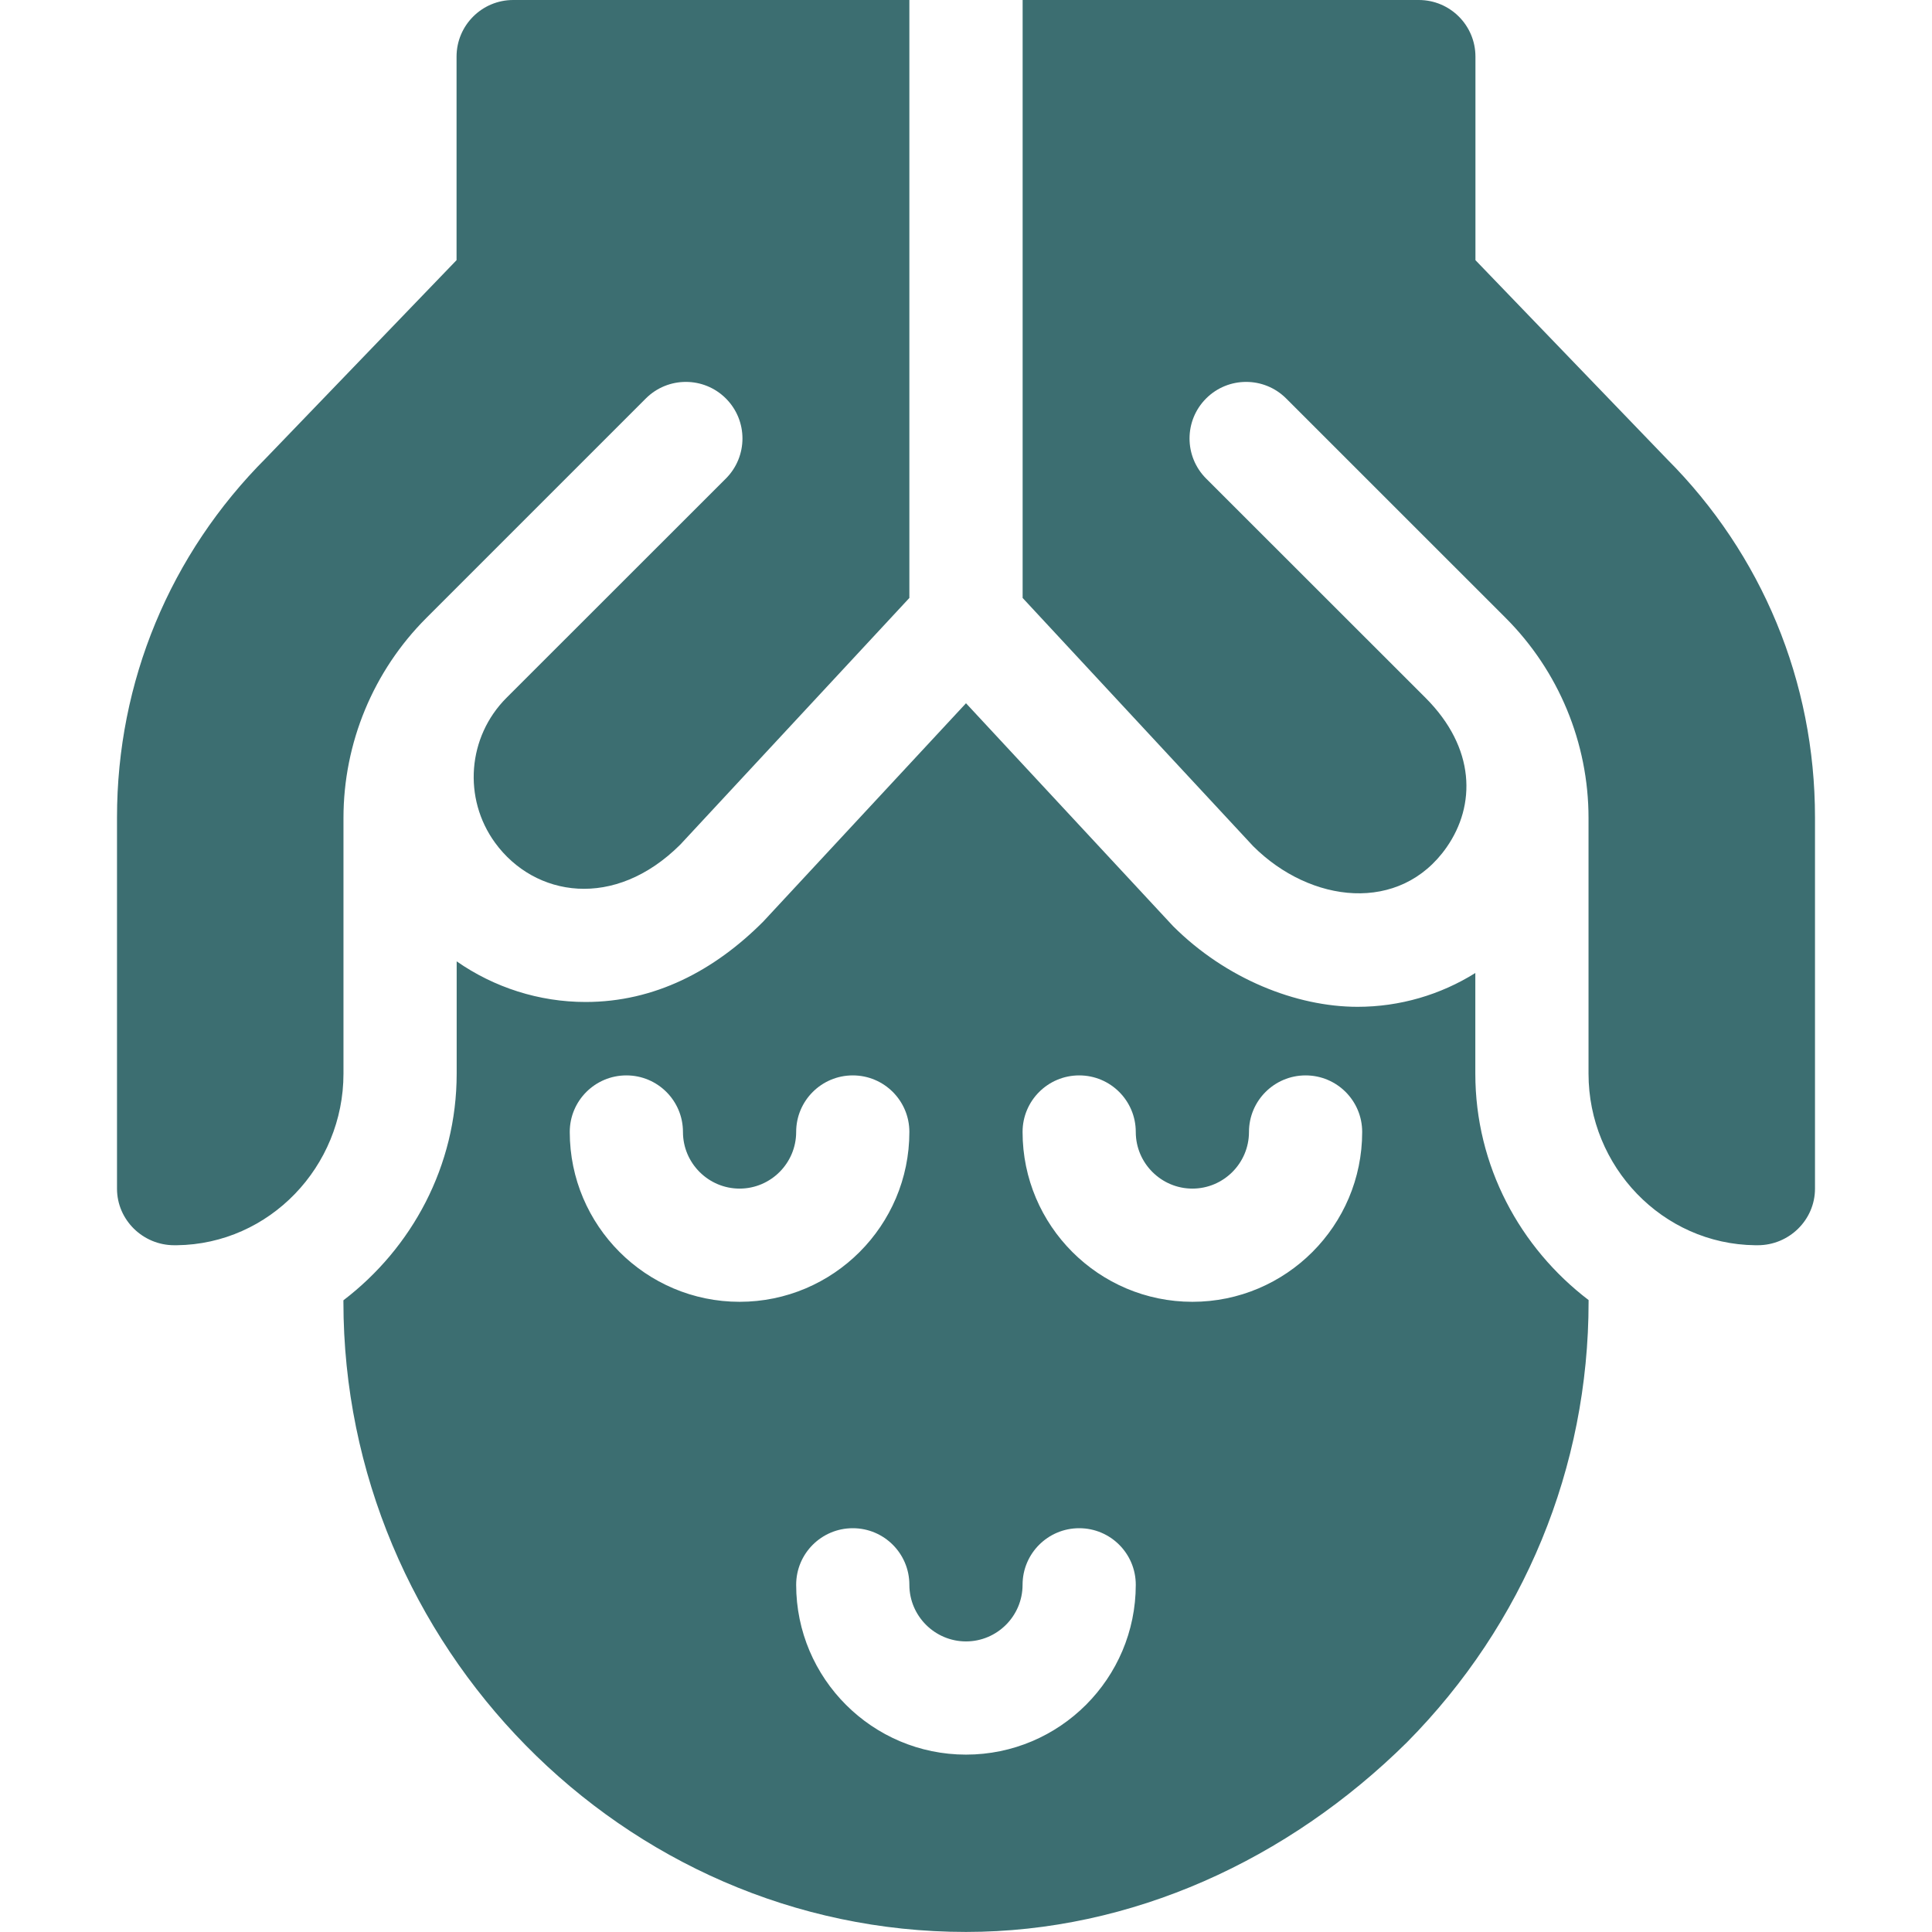
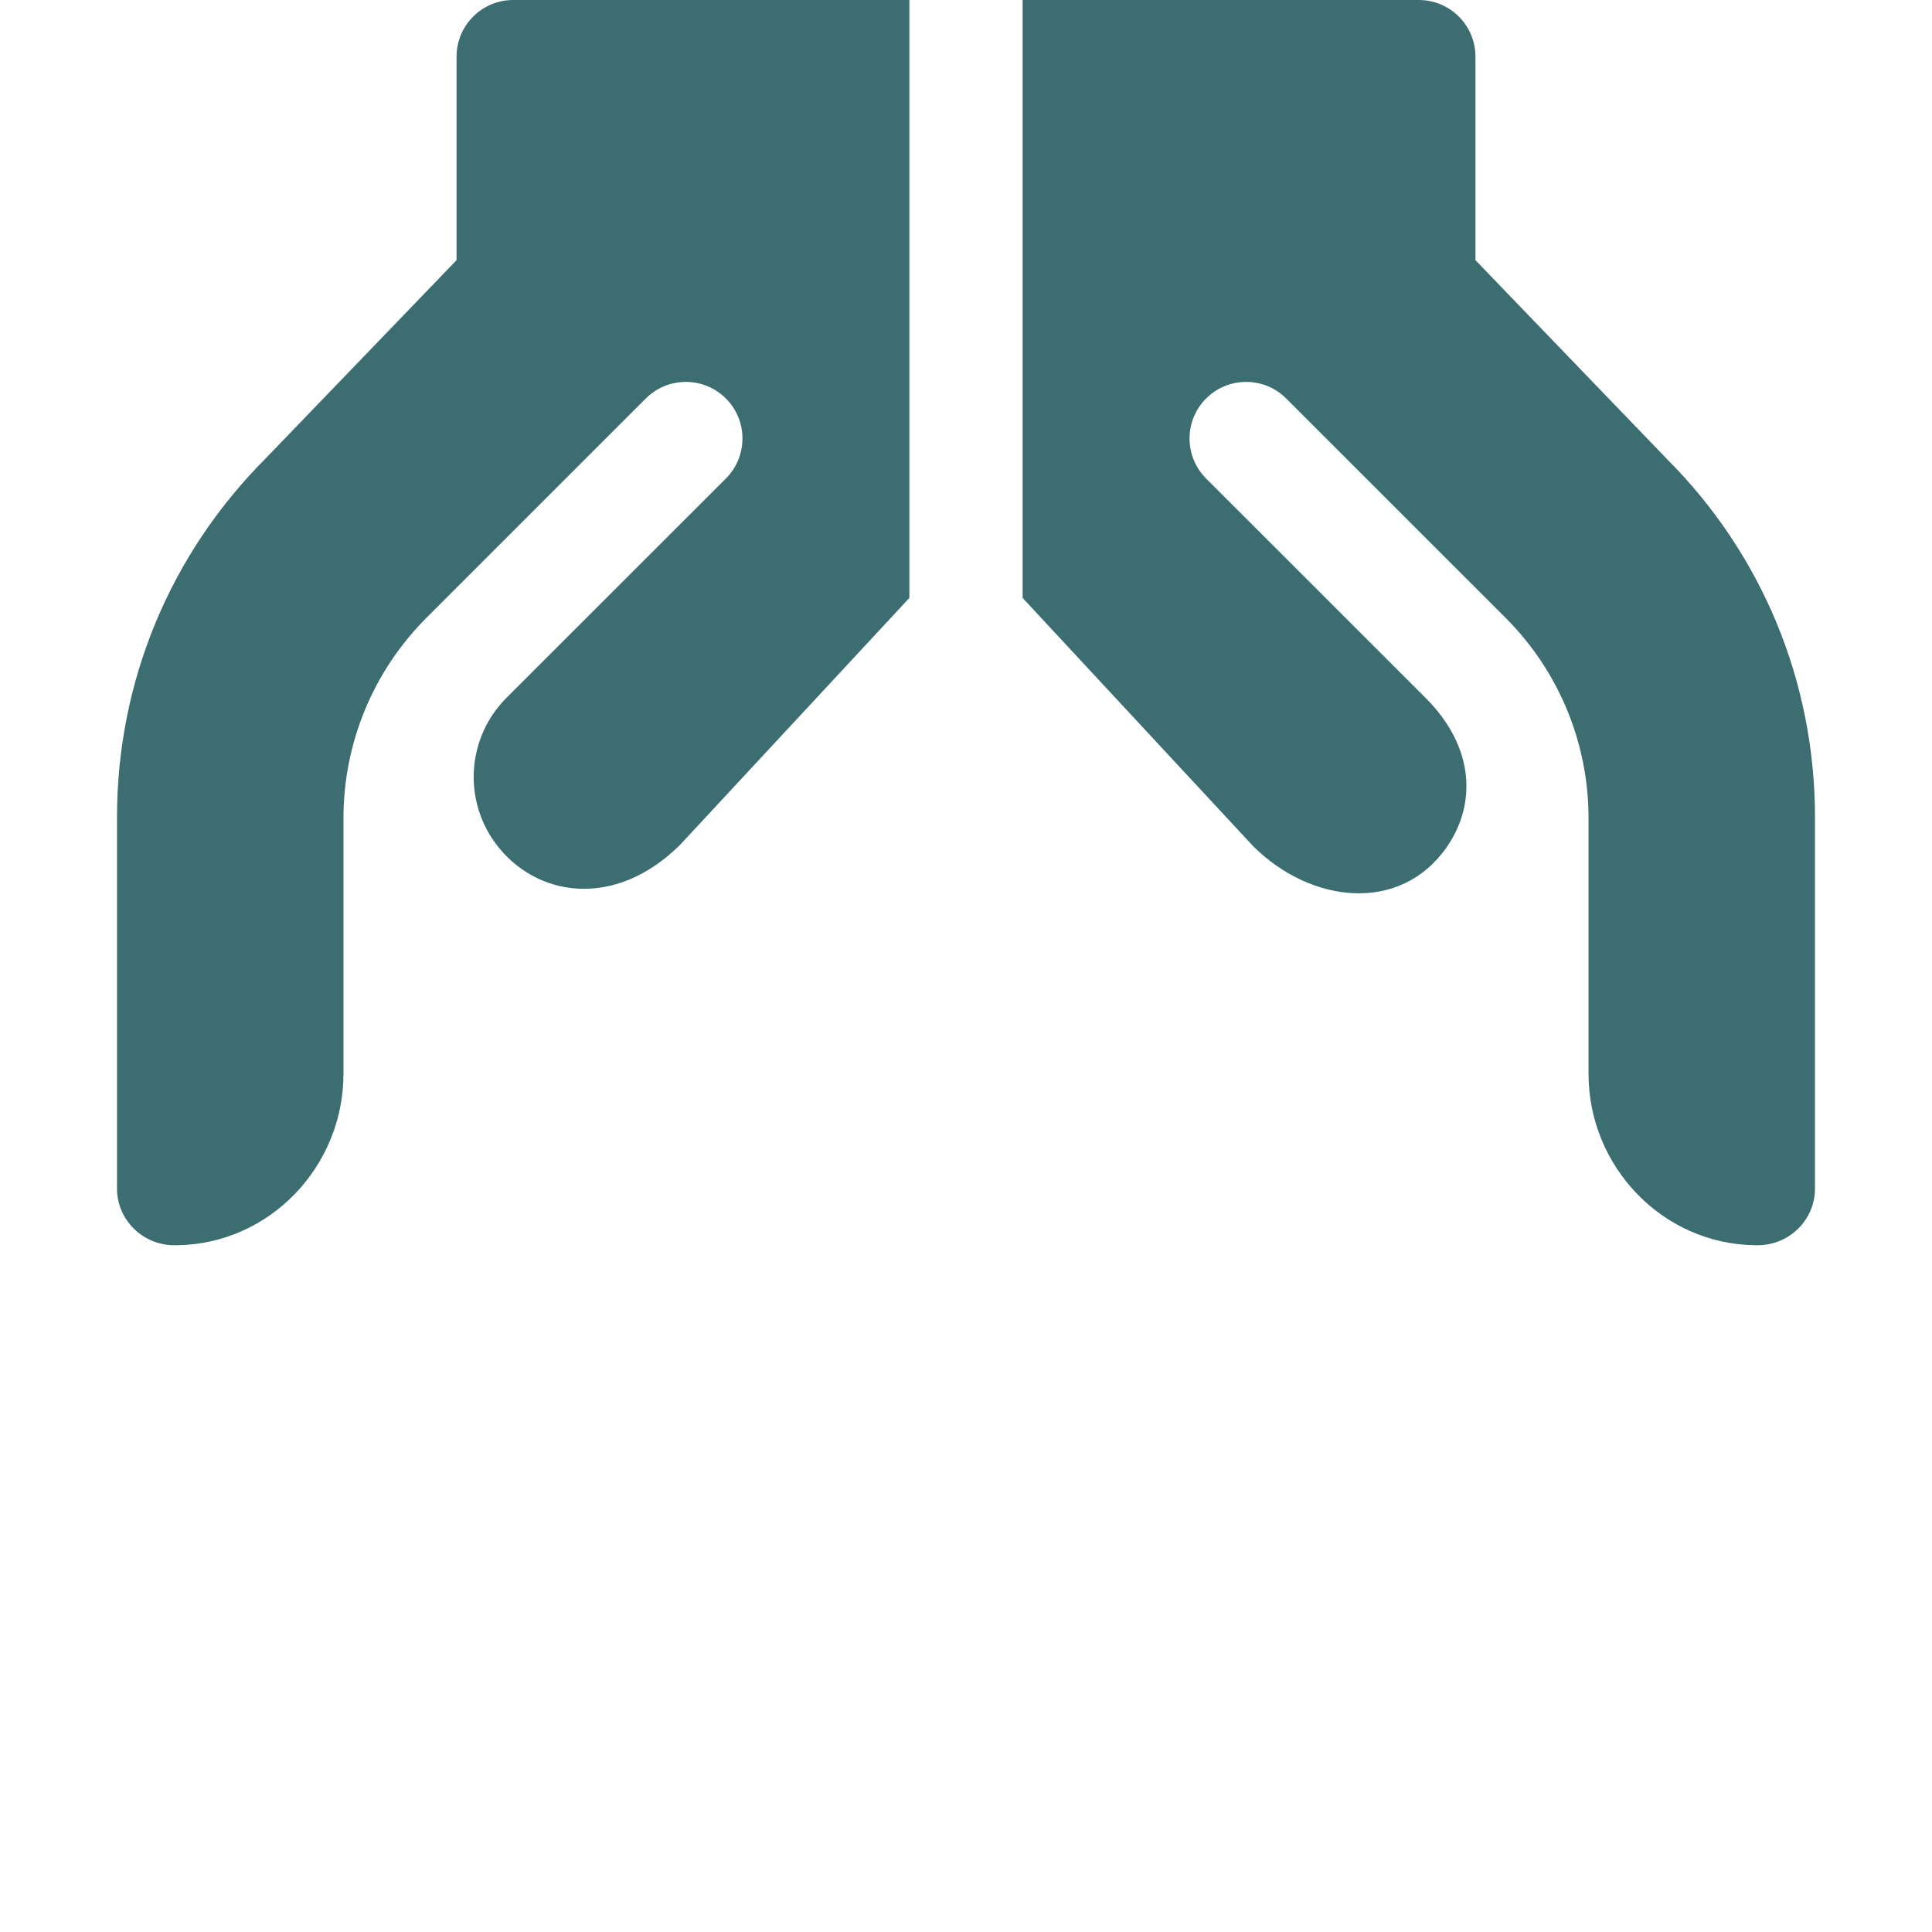
<svg xmlns="http://www.w3.org/2000/svg" width="32" height="32" viewBox="0 0 32 32" fill="none">
  <path d="M15.062 0H8.5C7.982 0 7.562 0.42 7.562 0.938V4.309L4.406 7.587C2.815 9.178 1.938 11.292 1.938 13.537V19.688C1.938 20.207 2.368 20.626 2.888 20.625C2.901 20.625 2.915 20.625 2.929 20.625C4.466 20.607 5.689 19.321 5.689 17.784V13.549C5.689 12.305 6.183 11.113 7.063 10.234L10.697 6.6C11.063 6.234 11.657 6.234 12.023 6.6C12.389 6.966 12.389 7.559 12.023 7.926L8.388 11.559C7.744 12.204 7.664 13.222 8.2 13.959C8.855 14.858 10.178 15.076 11.269 13.988L15.062 9.904V0Z" fill="#3C6E71" />
  <path d="M27.607 7.6L24.438 4.309V0.938C24.438 0.42 24.018 0 23.5 0H16.938V9.904L20.755 14.014C21.708 14.966 23.19 15.137 23.961 14.033C24.446 13.338 24.442 12.39 23.612 11.559L19.977 7.926C19.611 7.559 19.611 6.966 19.977 6.6C20.343 6.234 20.937 6.234 21.303 6.6L24.937 10.233C25.817 11.113 26.311 12.305 26.311 13.549V17.784C26.311 19.321 27.534 20.607 29.071 20.625C29.085 20.625 29.099 20.625 29.112 20.625C29.632 20.626 30.062 20.207 30.062 19.688V13.537C30.062 11.292 29.185 9.178 27.607 7.6Z" fill="#3C6E71" />
-   <path d="M24.436 17.783V16.116C23.859 16.477 23.185 16.676 22.486 16.676C21.472 16.676 20.306 16.214 19.431 15.341L16 11.648L12.642 15.264C11.828 16.081 10.839 16.596 9.699 16.596C8.928 16.596 8.183 16.355 7.564 15.923V17.783C7.564 19.315 6.82 20.673 5.688 21.537V21.562C5.688 27.248 10.315 31.999 16 31.999C18.743 31.999 21.334 30.806 23.304 28.858C25.245 26.897 26.312 24.306 26.312 21.562V21.533C25.178 20.669 24.436 19.312 24.436 17.783ZM9.437 18.749C9.437 18.231 9.857 17.812 10.375 17.812C10.893 17.812 11.312 18.231 11.312 18.749C11.312 19.266 11.734 19.687 12.25 19.687C12.766 19.687 13.187 19.266 13.187 18.749C13.187 18.231 13.607 17.812 14.125 17.812C14.643 17.812 15.062 18.231 15.062 18.749C15.062 20.3 13.801 21.562 12.25 21.562C10.699 21.562 9.437 20.3 9.437 18.749ZM16 29.062C14.449 29.062 13.187 27.8 13.187 26.249C13.187 25.731 13.607 25.312 14.125 25.312C14.643 25.312 15.062 25.731 15.062 26.249C15.062 26.766 15.484 27.187 16 27.187C16.516 27.187 16.937 26.766 16.937 26.249C16.937 25.731 17.357 25.312 17.875 25.312C18.393 25.312 18.812 25.731 18.812 26.249C18.812 27.8 17.551 29.062 16 29.062ZM19.75 21.562C18.199 21.562 16.937 20.3 16.937 18.749C16.937 18.231 17.357 17.812 17.875 17.812C18.393 17.812 18.812 18.231 18.812 18.749C18.812 19.266 19.234 19.687 19.75 19.687C20.266 19.687 20.687 19.266 20.687 18.749C20.687 18.231 21.107 17.812 21.625 17.812C22.143 17.812 22.562 18.231 22.562 18.749C22.562 20.3 21.301 21.562 19.75 21.562Z" fill="#3C6E71" />
</svg>